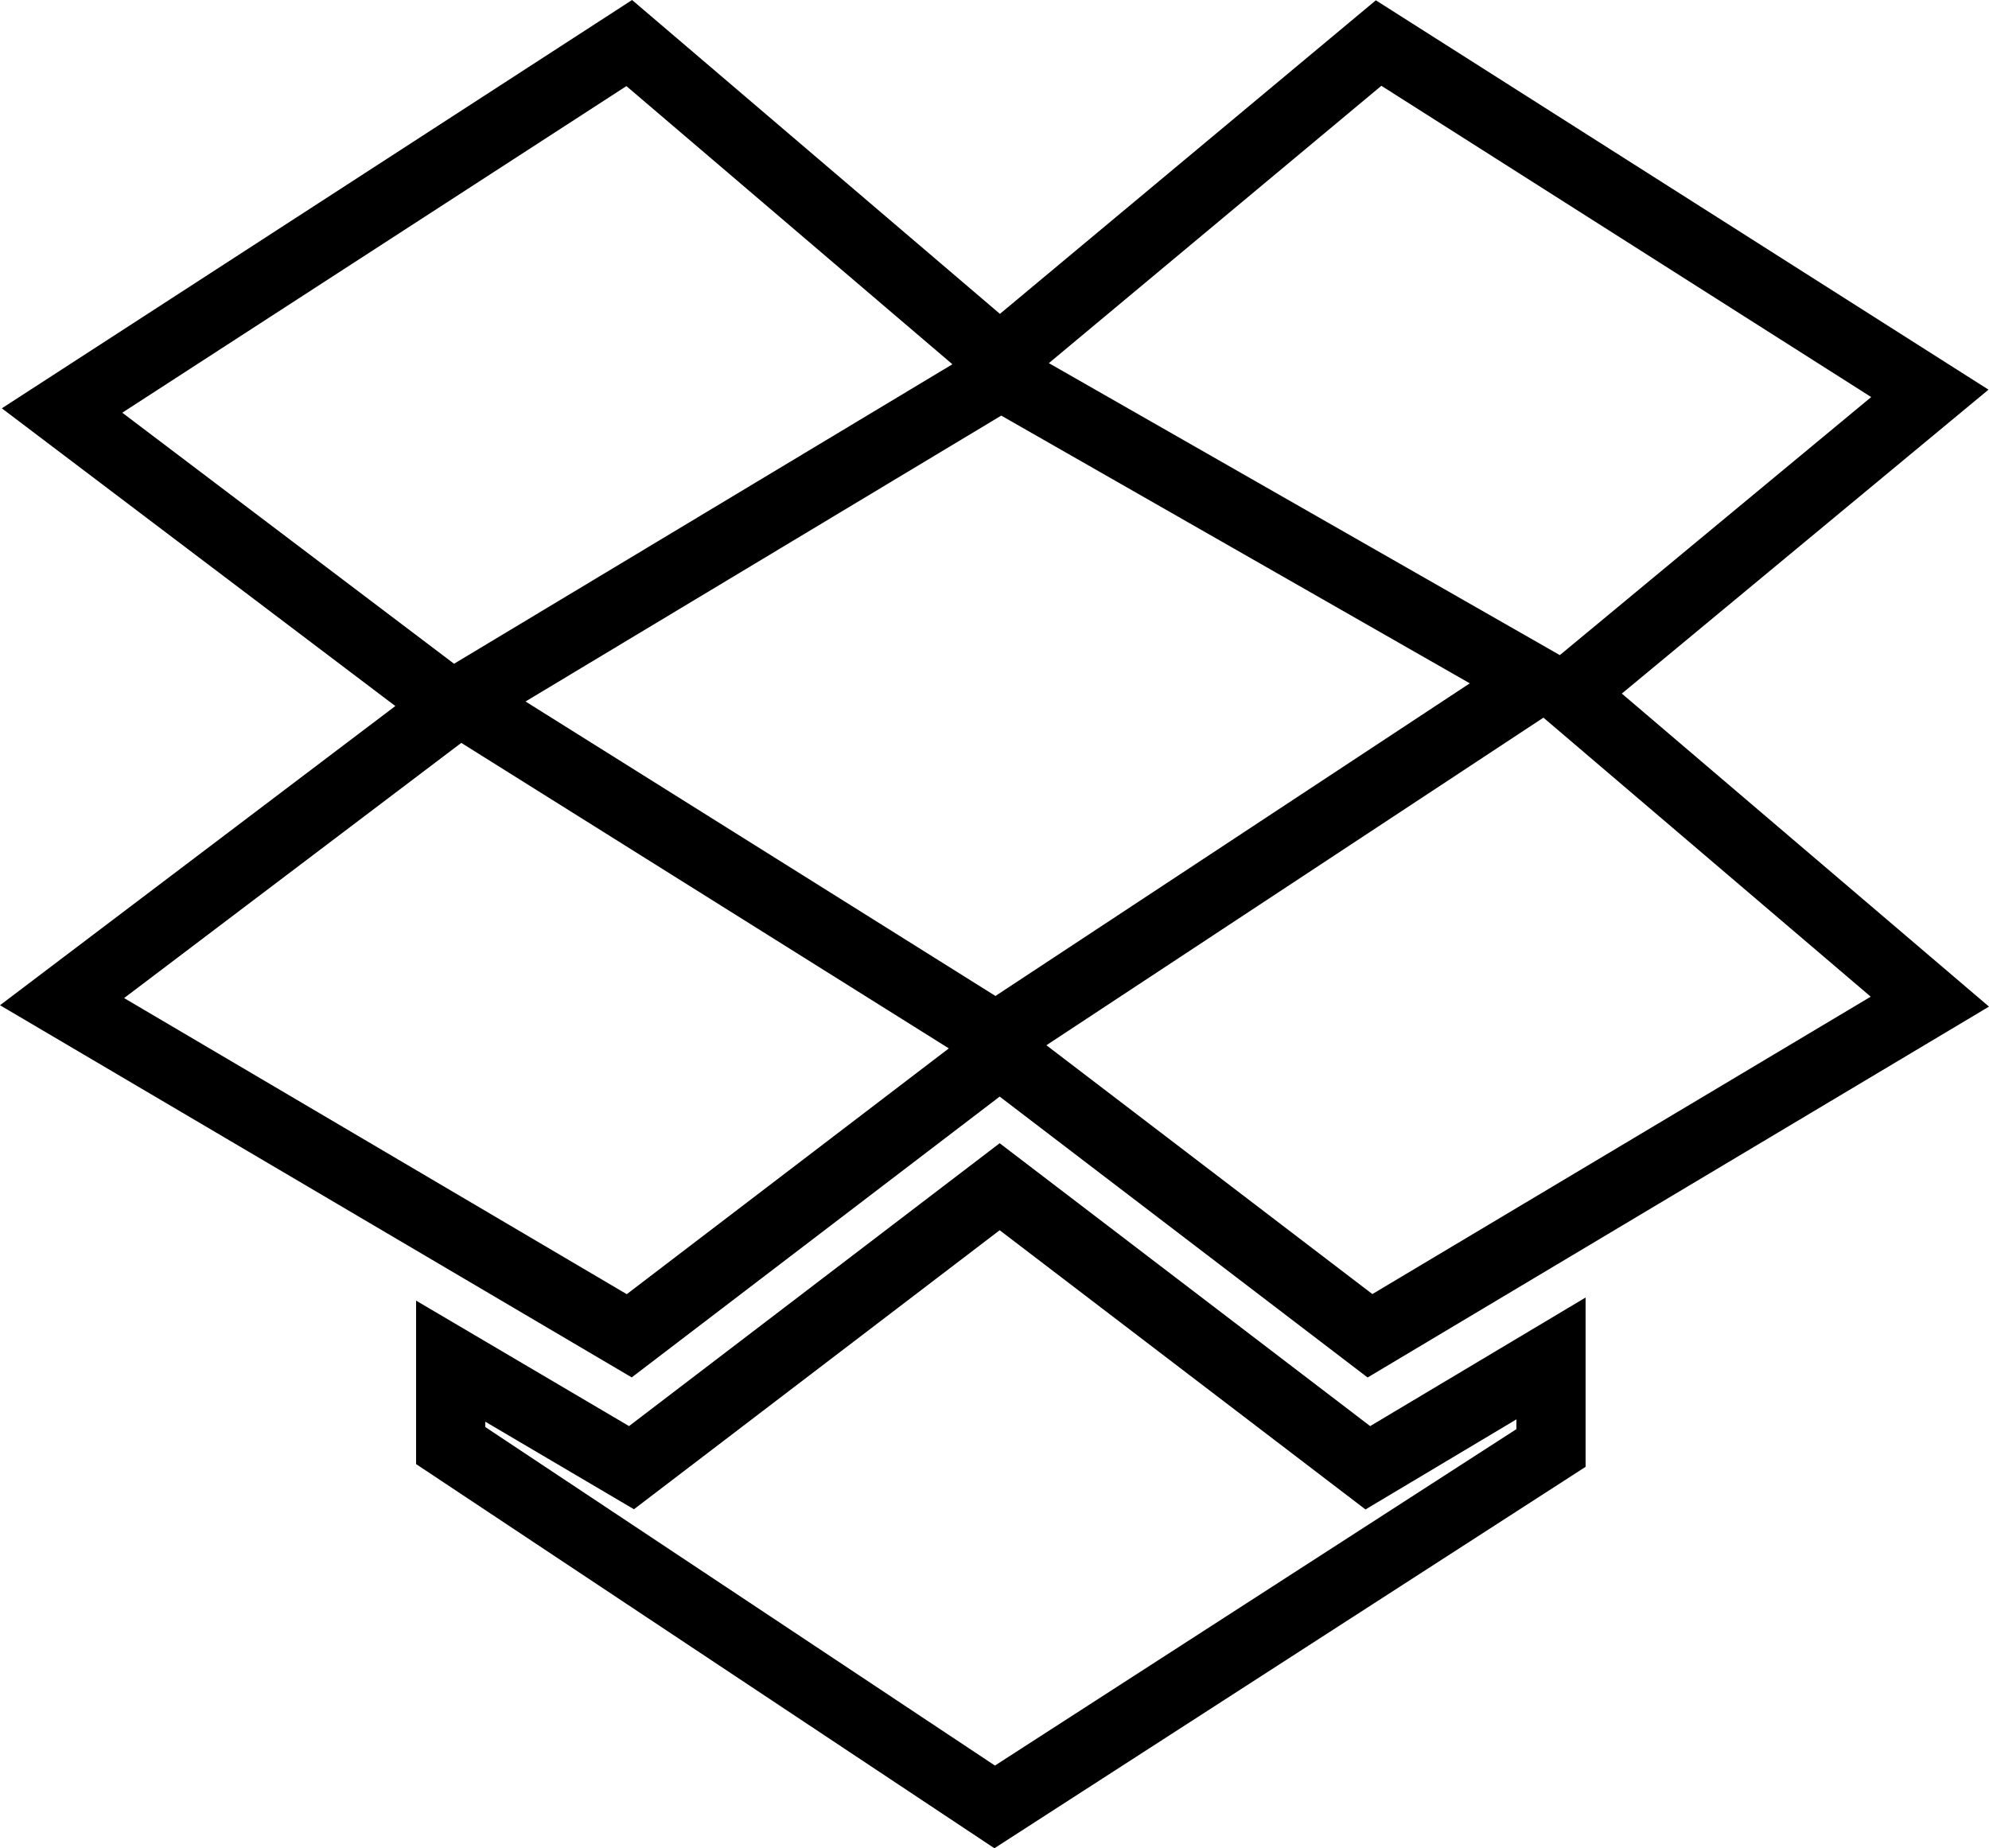
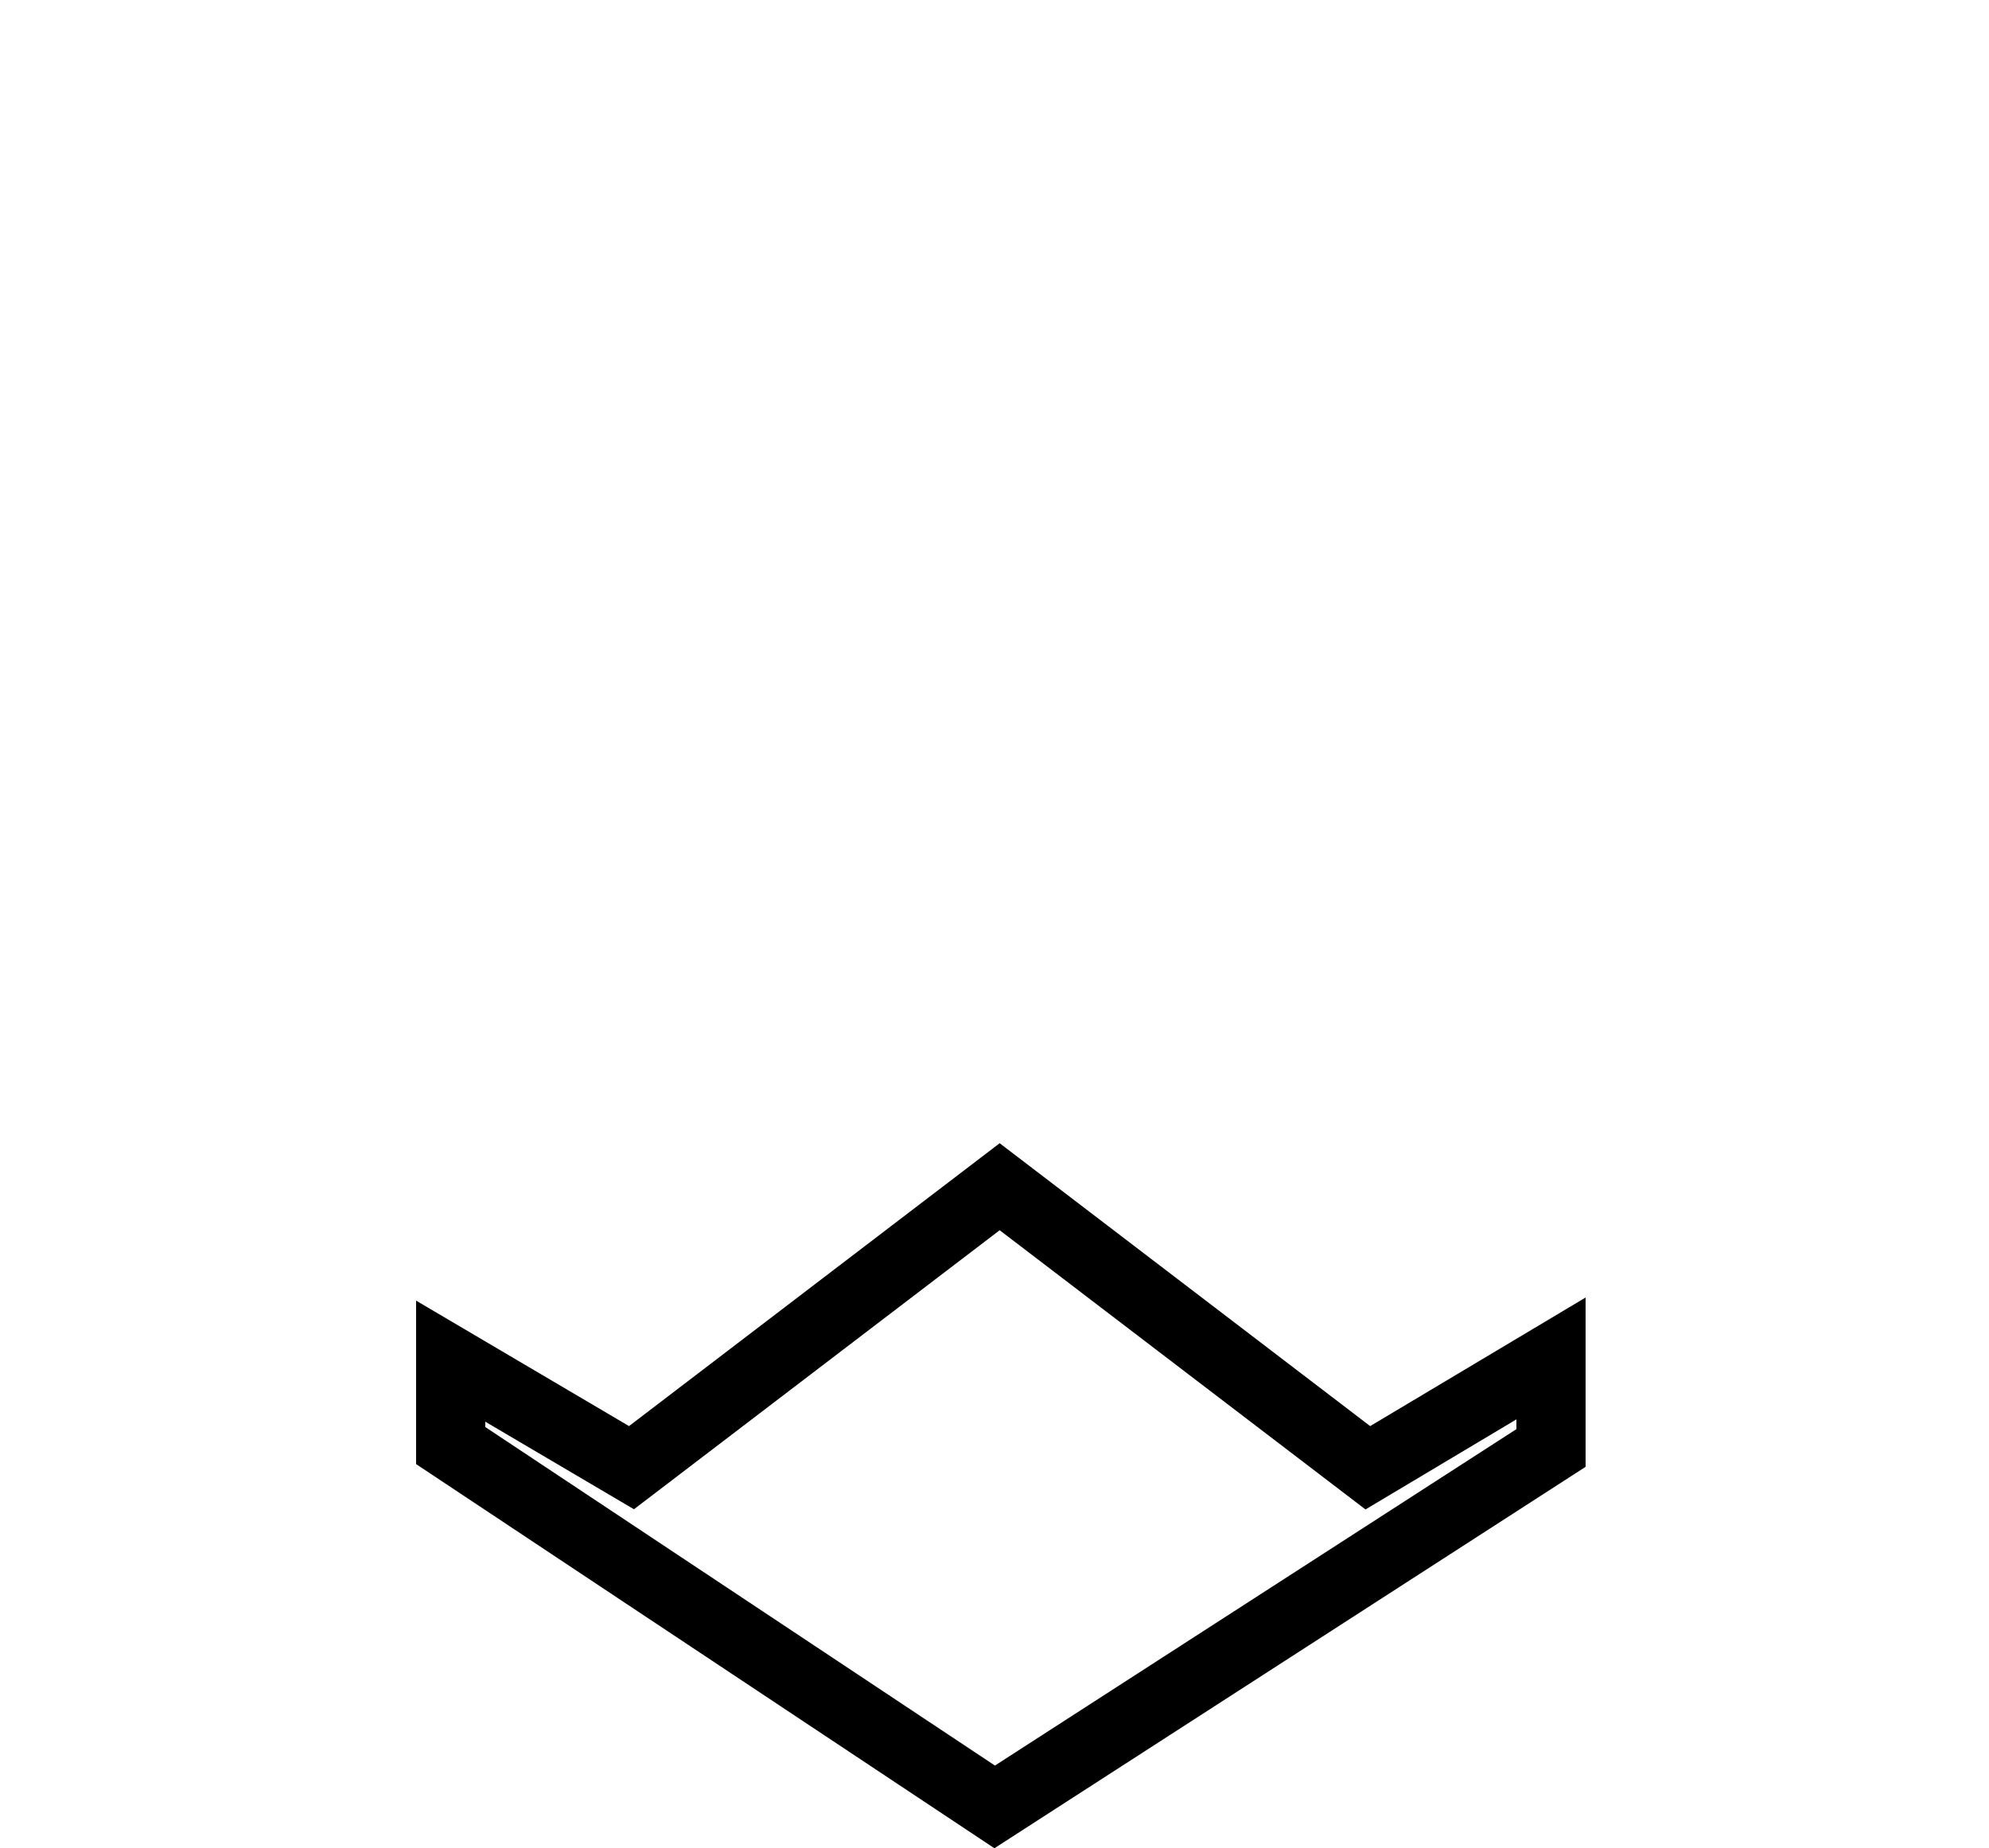
<svg xmlns="http://www.w3.org/2000/svg" enable-background="new 0 0 230.016 213.76" id="dropbox" version="1.1" viewBox="0 0 230.016 213.76" xml:space="preserve">
  <g>
    <path d="M115.606,132.22l-42.863,32.715l-24.625-14.512V169.33l66.879,44.43l68.367-44.113v-19.582l-24.912,14.871   L115.606,132.22z M175.363,165.287l-60.304,38.91l-58.942-39.156v-0.617l17.195,10.129l42.293-32.27   l42.306,32.293l17.451-10.418V165.287z" />
-     <path d="M73.055,159.303l42.551-32.477l42.549,32.488l71.861-42.894l-42.461-36.203l42.404-35.151L159.108,0.035   l-43.473,36.266L73.096,0L0.211,47.224L45.717,81.658L0,116.26L73.055,159.303z M216.336,115.271l-57.631,34.395   L121.01,120.888L178.488,83L216.336,115.271z M159.748,9.922l56.645,36l-36.008,29.846l-59.09-33.77L159.748,9.922z    M115.789,48.066l54.184,30.965l-54.854,36.158L60.774,81.131L115.789,48.066z M14.141,47.732L72.44,9.957   l37.699,32.172L52.508,76.766L14.141,47.732z M53.346,85.918l56.381,35.334l-37.246,28.426l-58.129-34.246L53.346,85.918   z" />
  </g>
</svg>